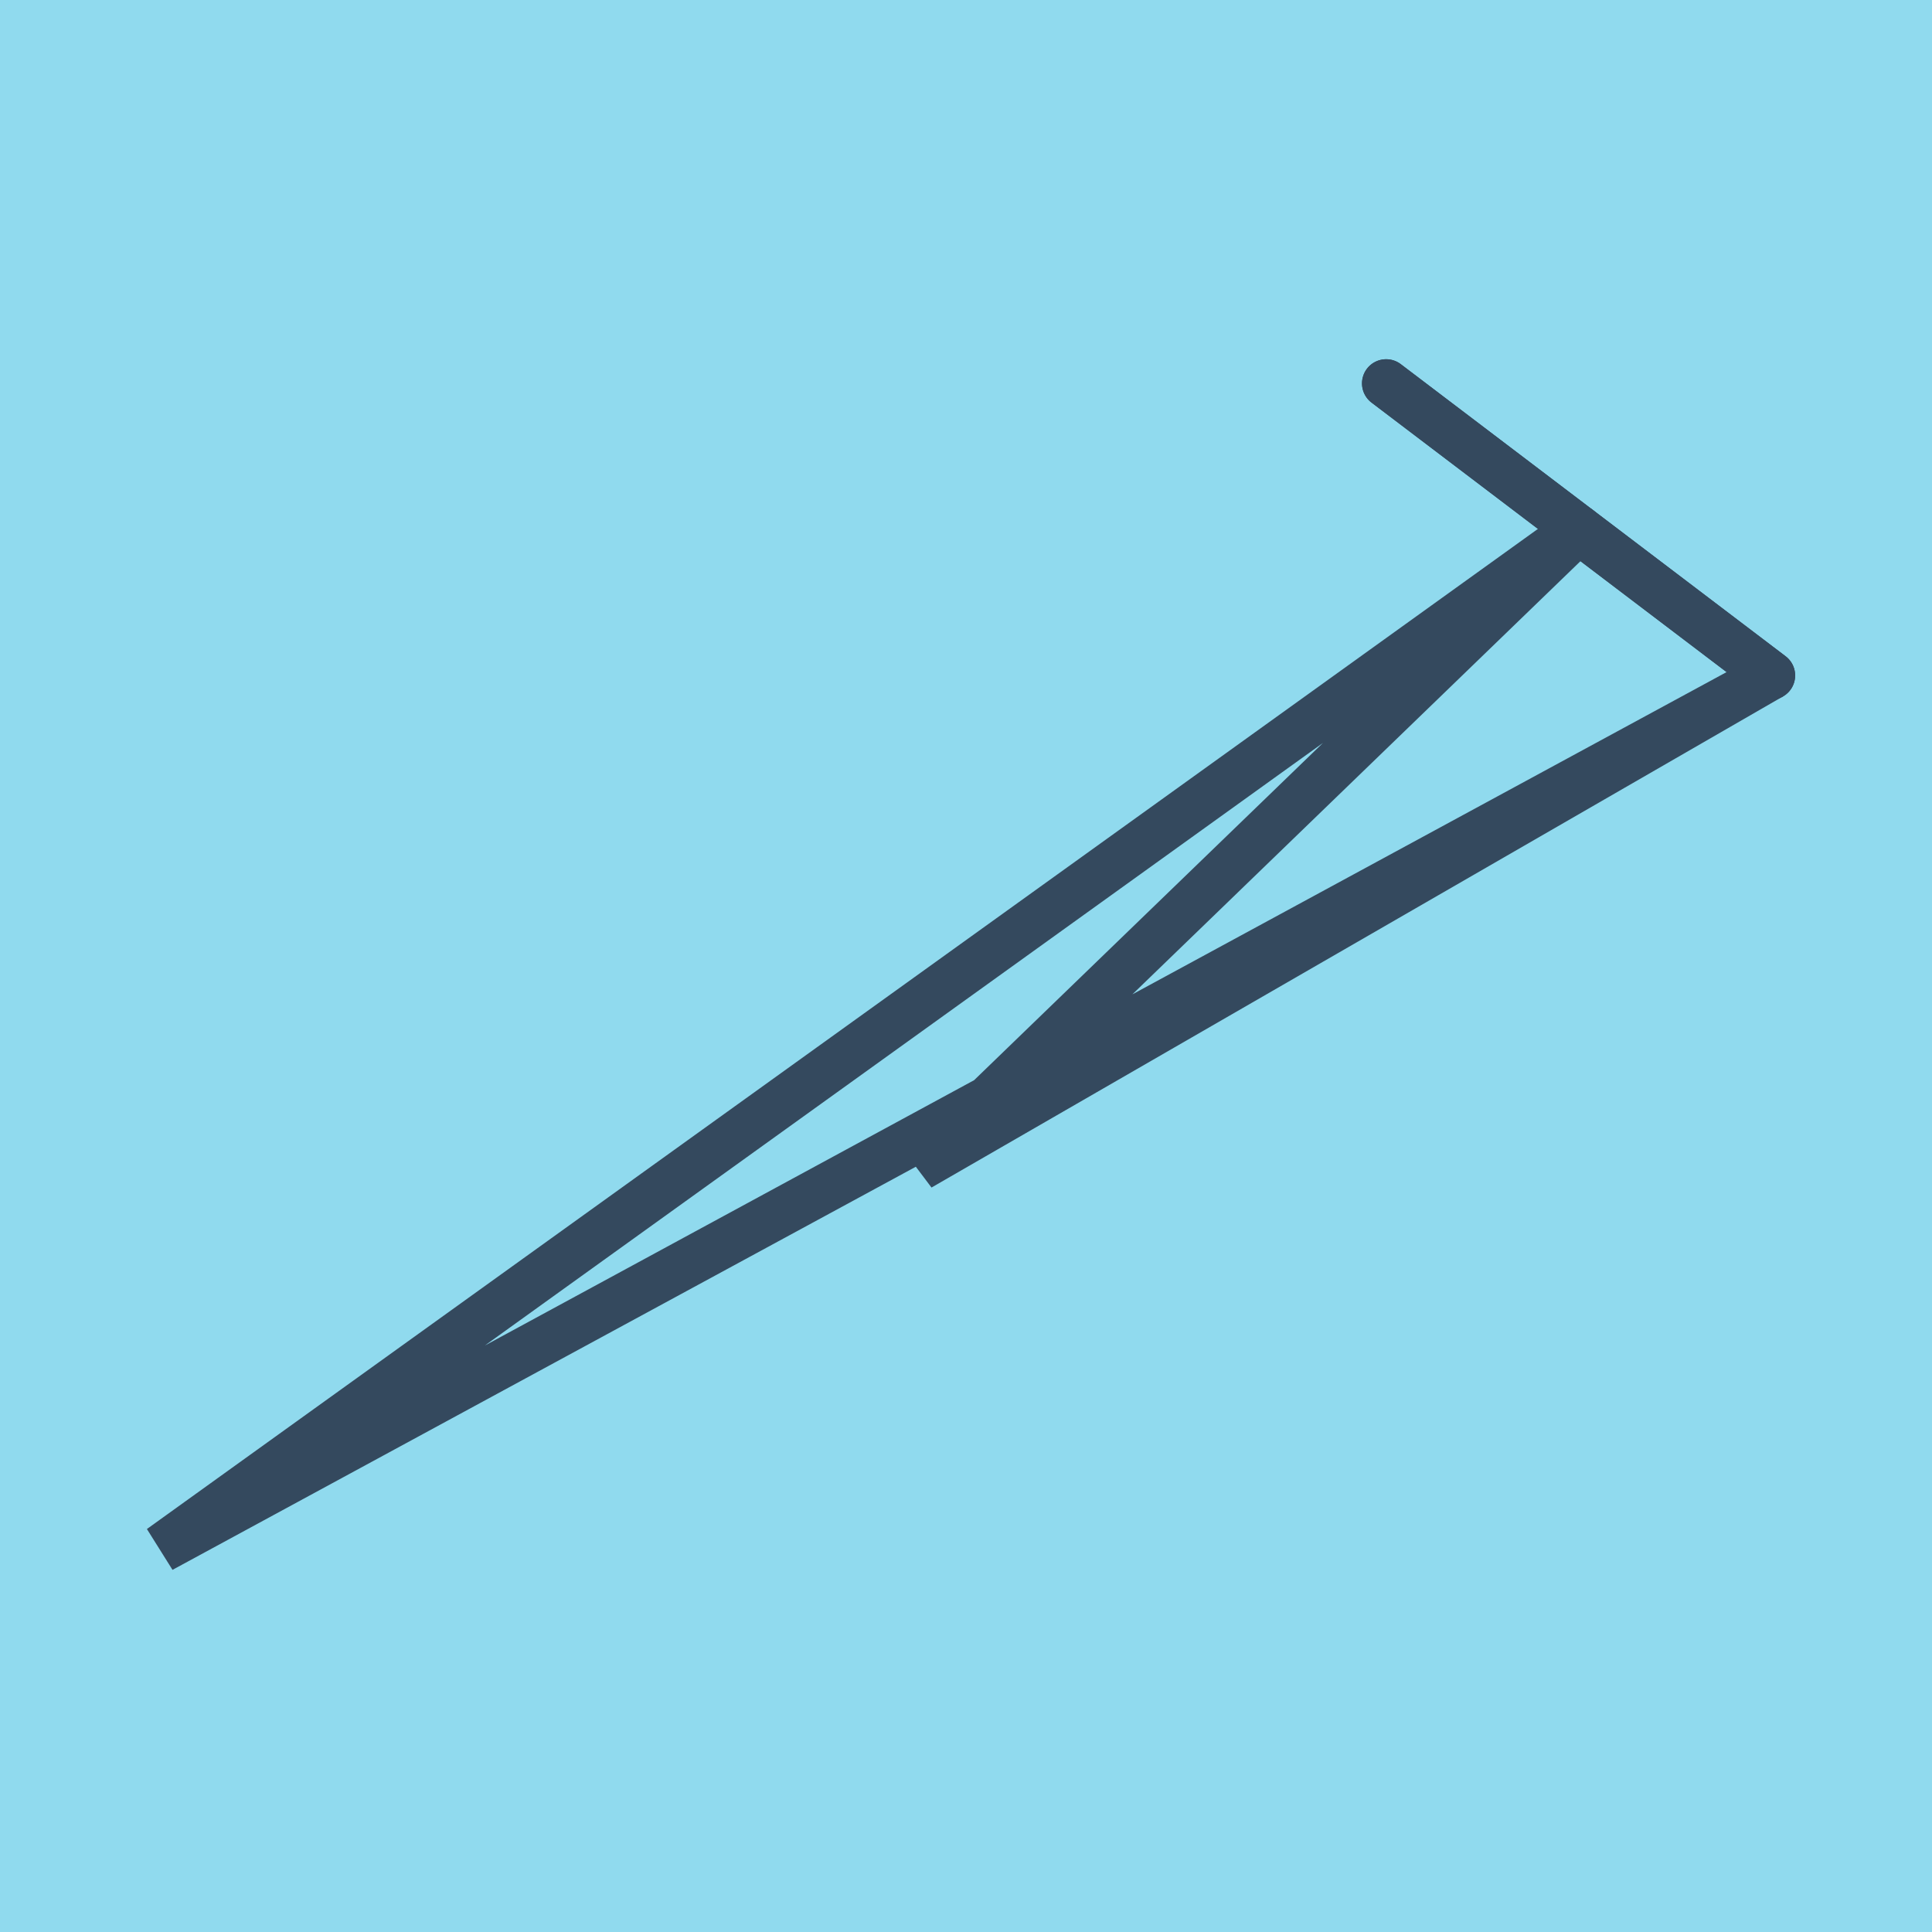
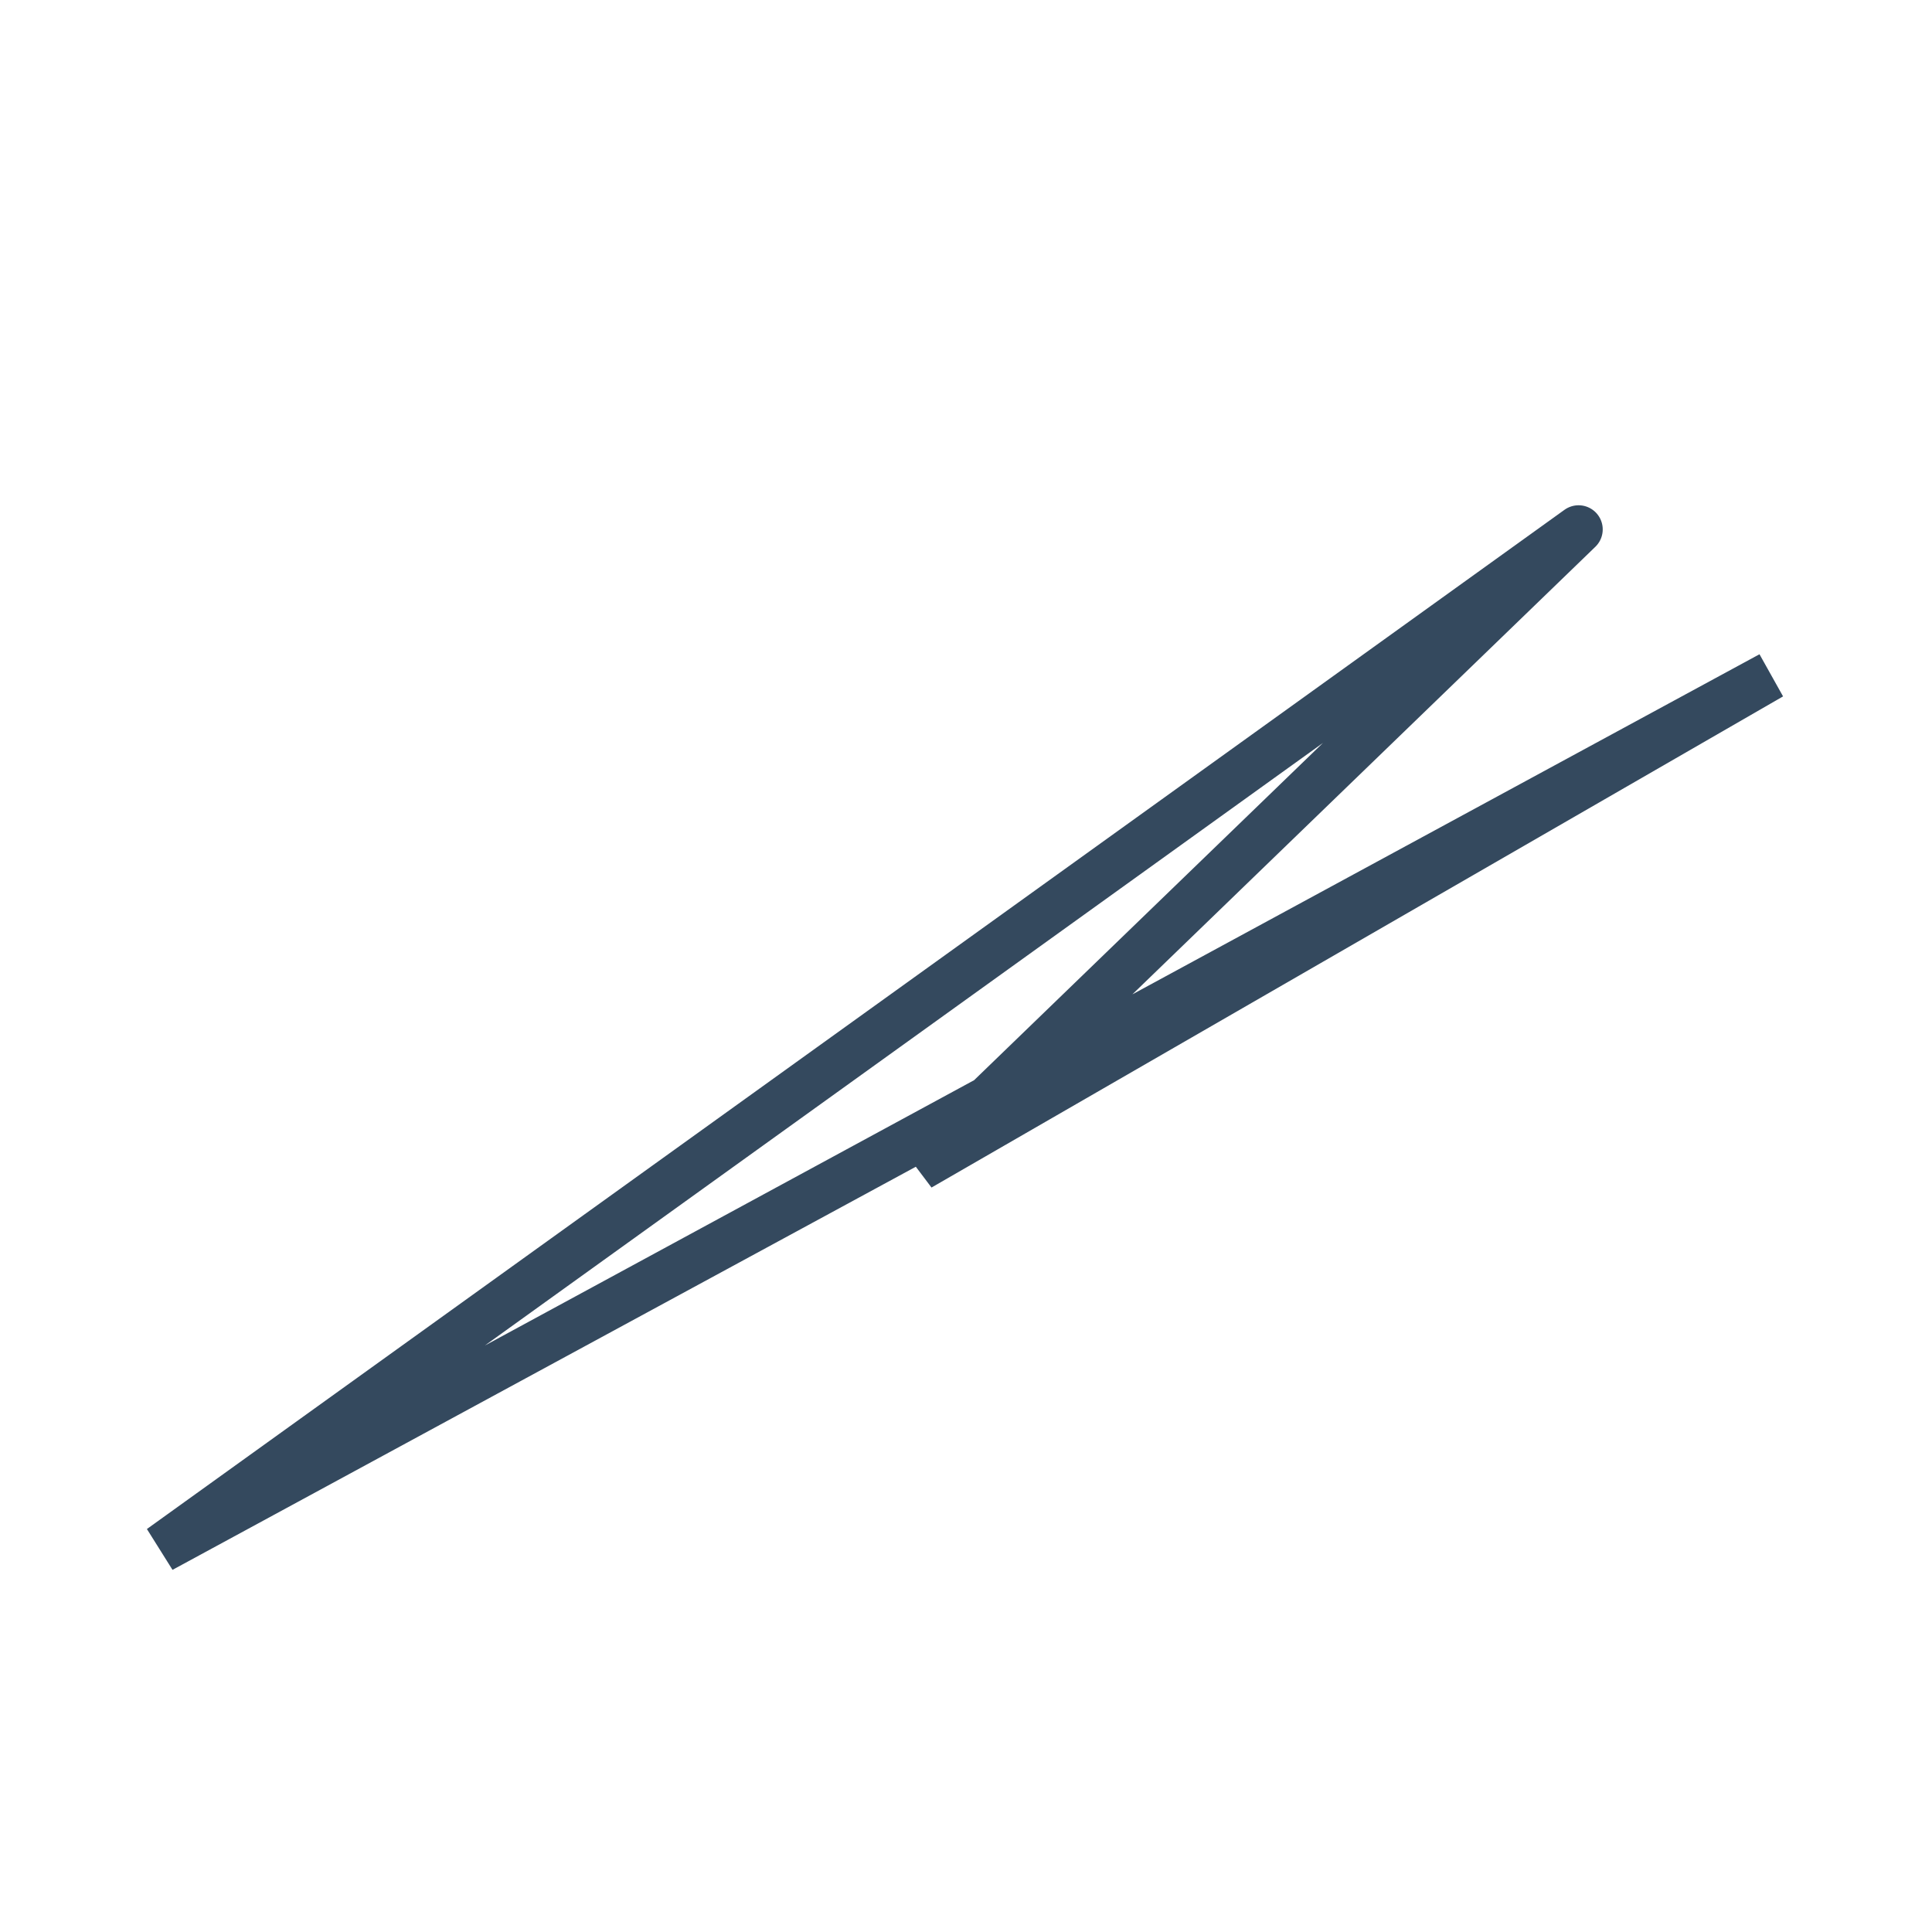
<svg xmlns="http://www.w3.org/2000/svg" viewBox="-10 -10 120 120" preserveAspectRatio="xMidYMid meet">
-   <path style="fill:#90daee" d="M-10-10h120v120H-10z" />
-   <polyline stroke-linecap="round" points="76.096,13.812 100,31.955 " style="fill:none;stroke:#34495e;stroke-width: 3px" />
-   <polyline stroke-linecap="round" points="100,31.955 76.096,13.812 " style="fill:none;stroke:#34495e;stroke-width: 3px" />
+   <path style="fill:#90daee" d="M-10-10v120H-10z" />
  <polyline stroke-linecap="round" points="88.048,22.883 0,86.188 100,31.955 47.108,62.461 100,31.955 47.108,62.461 88.048,22.883 " style="fill:none;stroke:#34495e;stroke-width: 3px" />
</svg>